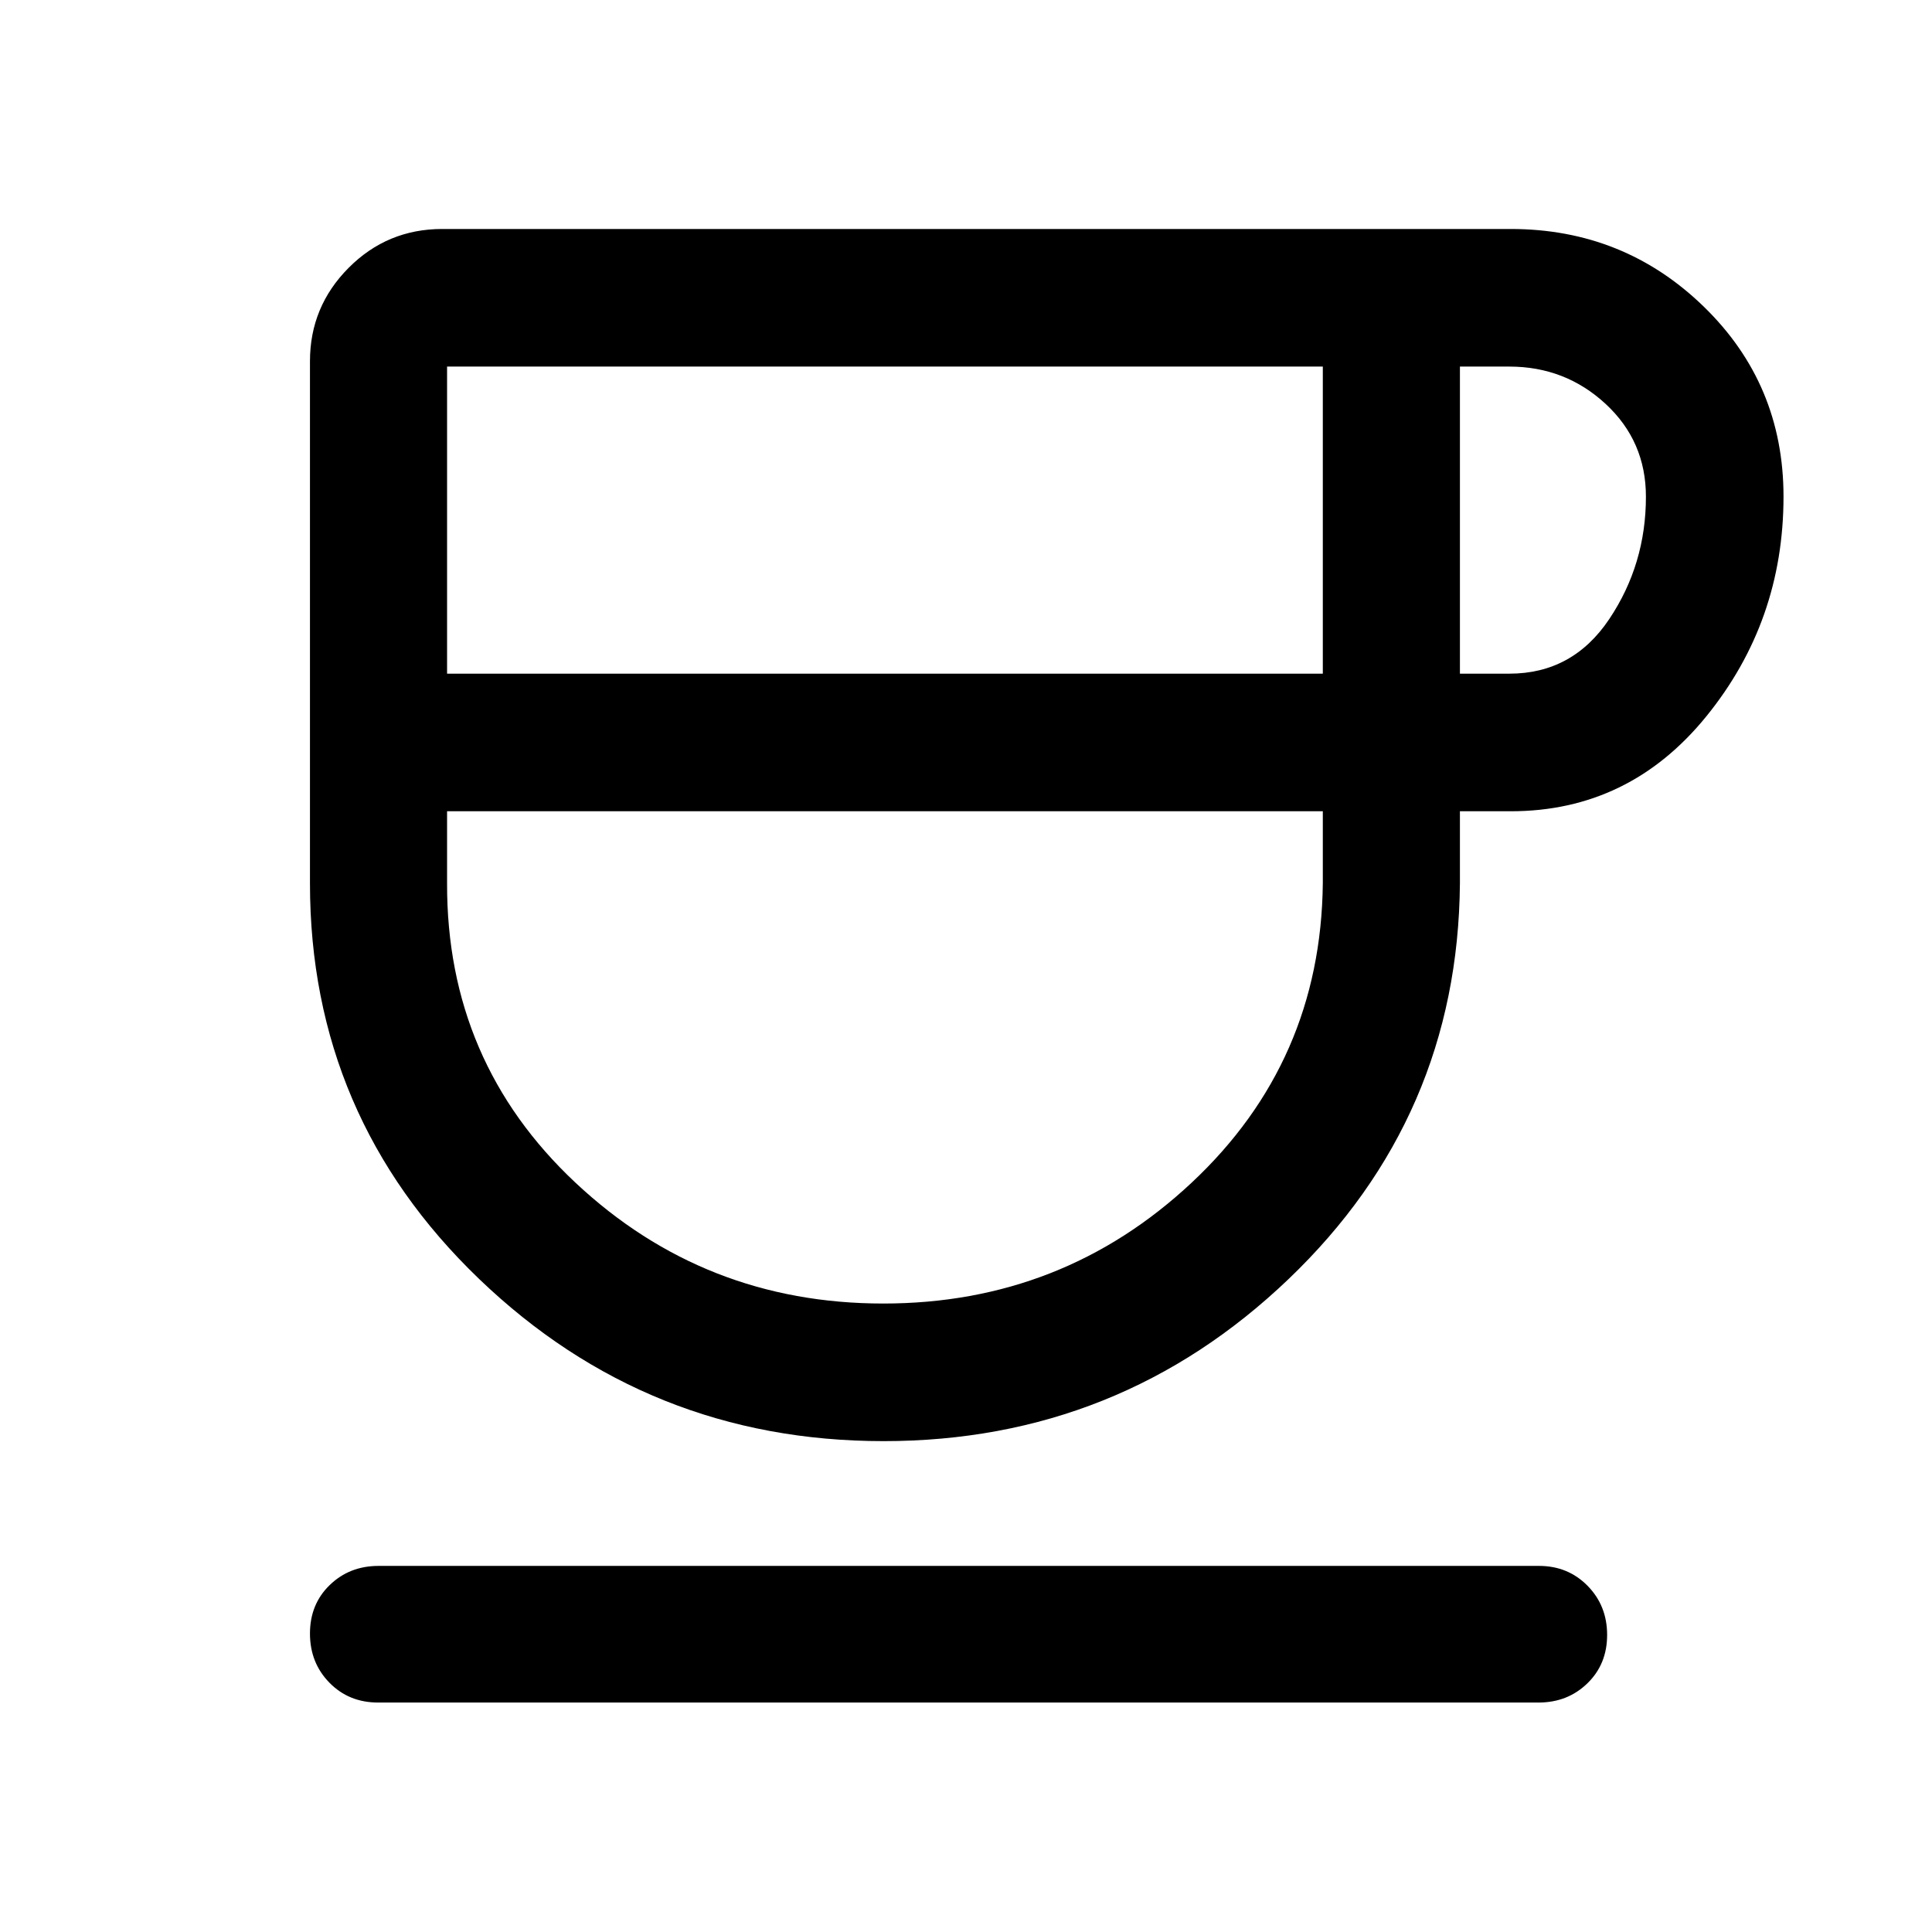
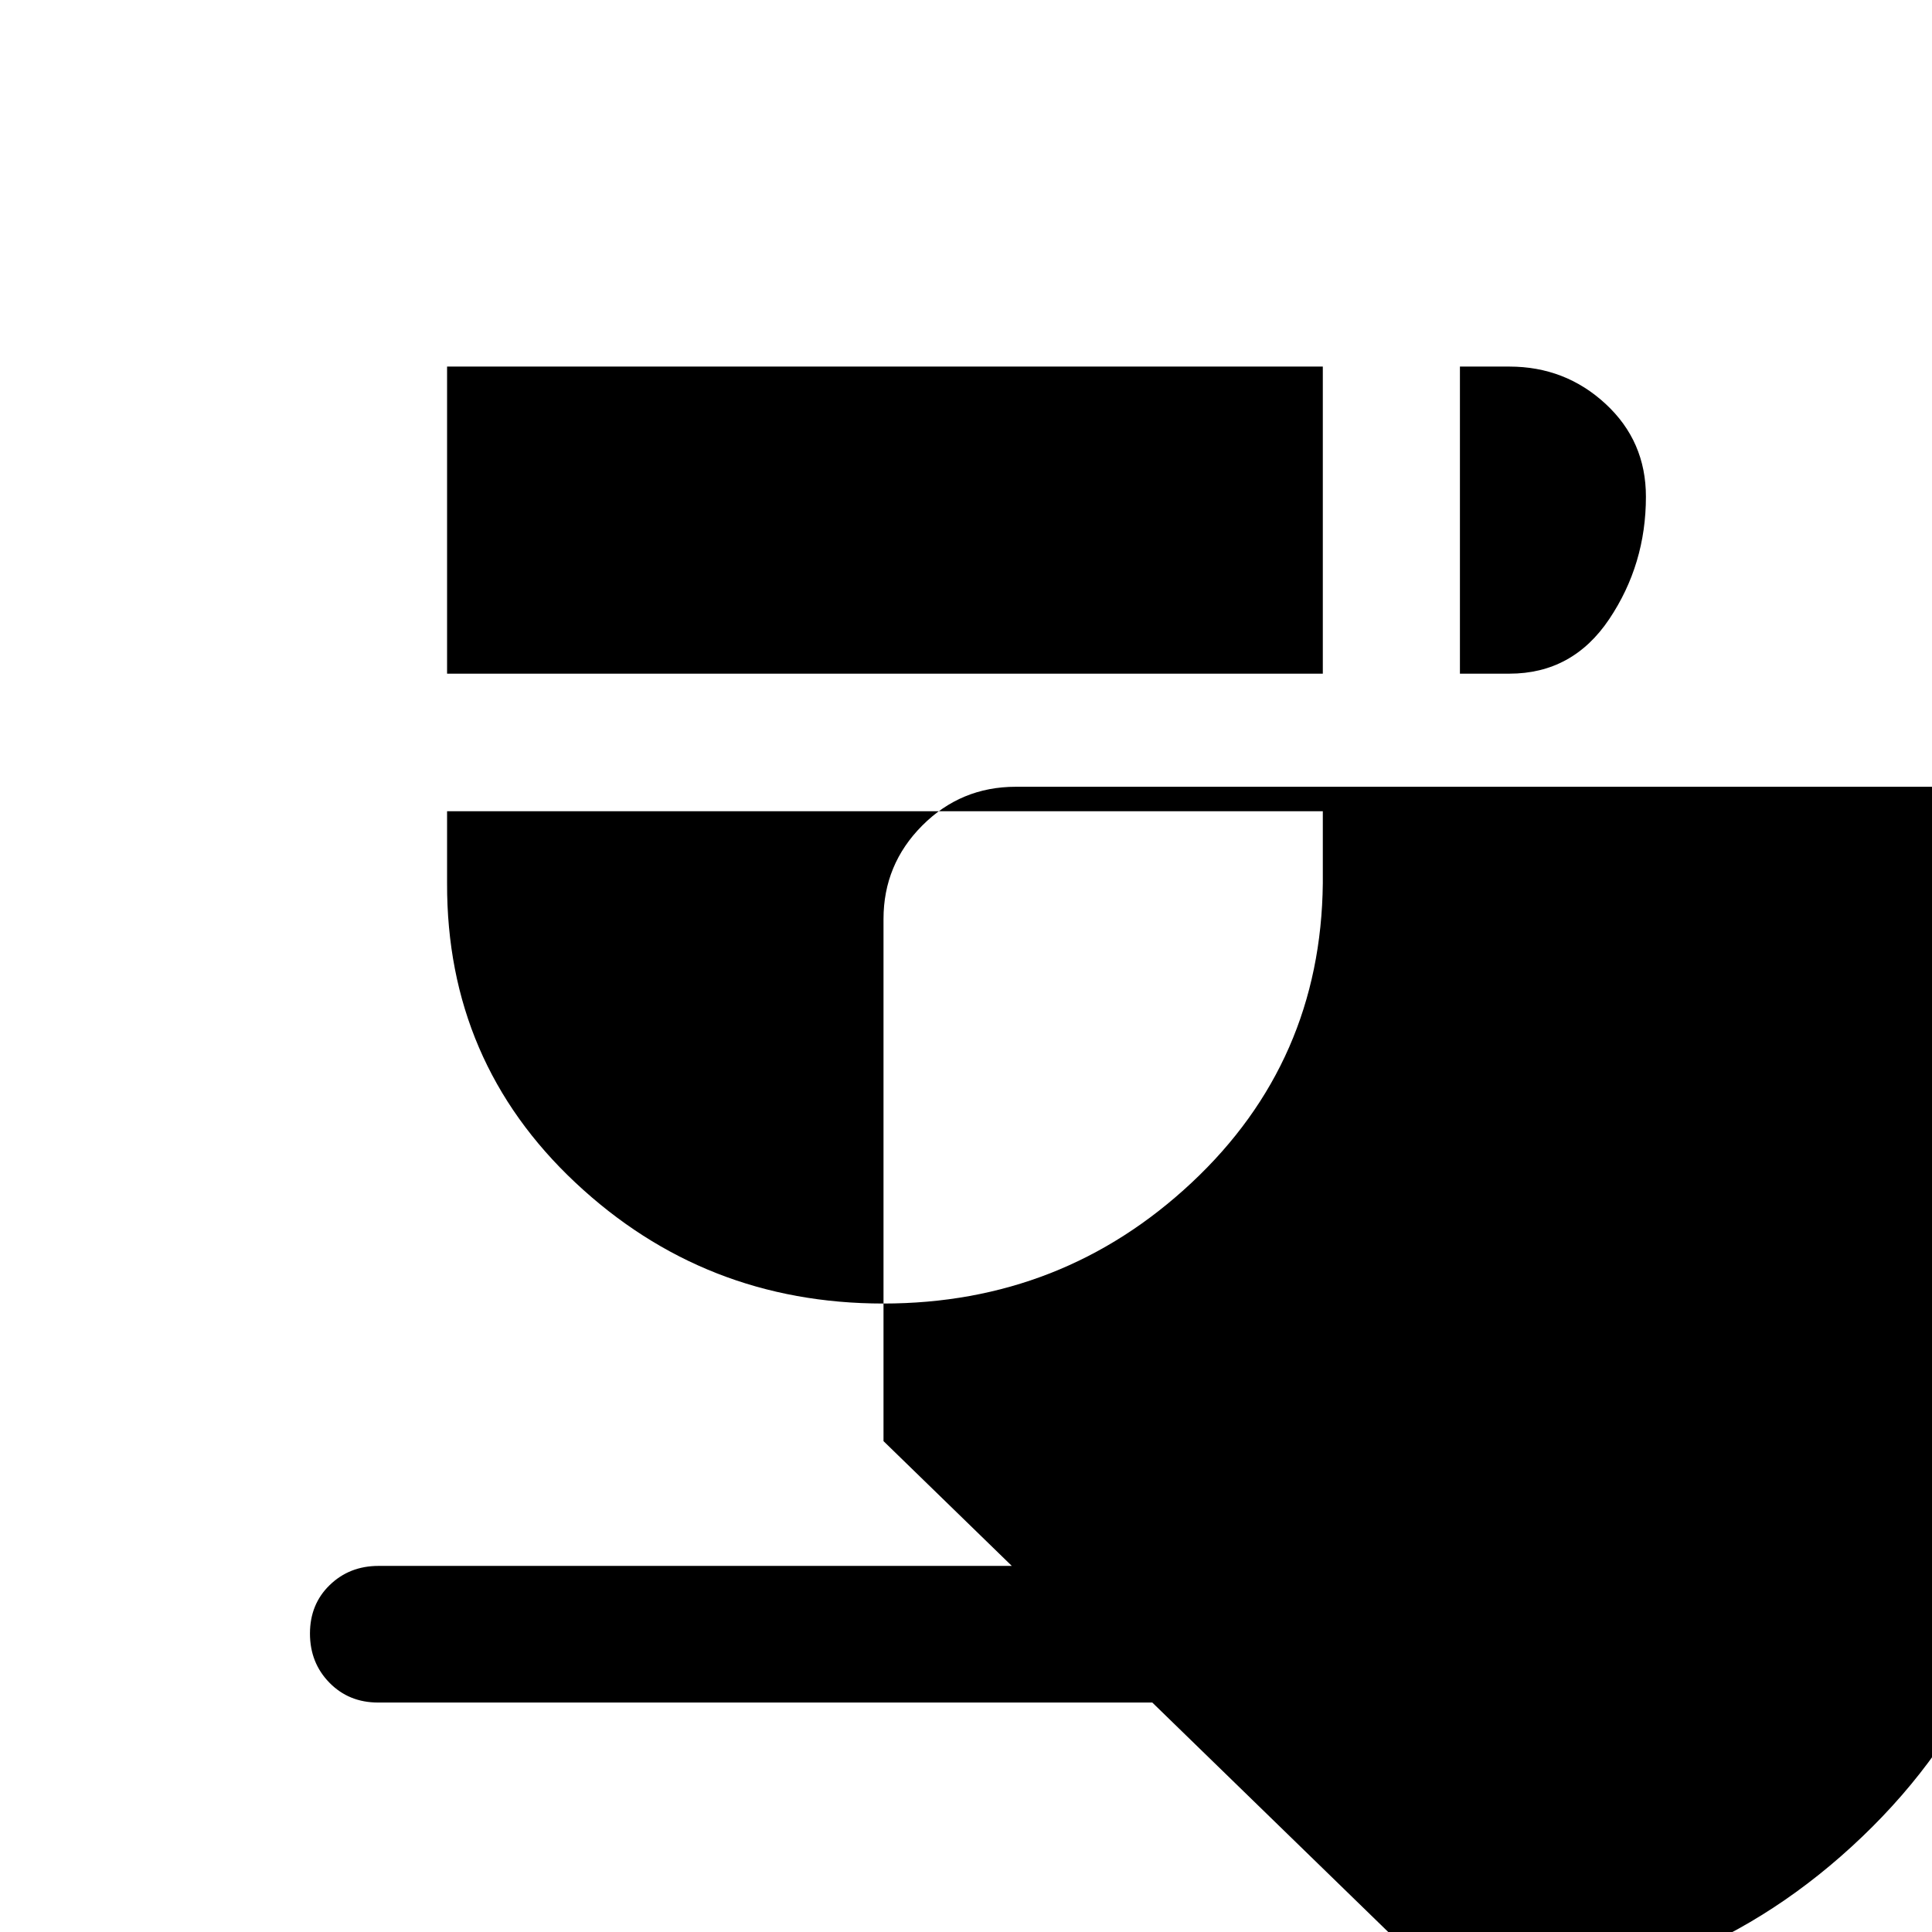
<svg xmlns="http://www.w3.org/2000/svg" width="48" height="48" viewBox="0 -960 960 960">
-   <path d="M439.01-243.91q-117.08 0-201.03-80.67-83.96-80.68-83.96-196.49v-259.41q0-27.14 19.22-46.44 19.21-19.3 46.52-19.3h530.91q56.19 0 95.87 38.53 39.68 38.52 39.68 94.46 0 61.95-38.32 109.14-38.31 47.2-97.23 47.2h-25.24v35.82q-.95 116.11-85.15 196.63-84.19 80.53-201.27 80.53ZM222.15-625.26H657.3v-152.59H222.15v152.59Zm216.74 312.98q89.09 0 153.27-60.09 64.19-60.09 65.14-148.7v-35.82H222.15v35.82q-.24 88.69 63.79 148.74 64.04 60.05 152.95 60.05Zm286.54-312.98h24.59q31.46 0 49.64-27.17 18.19-27.17 18.19-60.77 0-27.59-20.05-46.12-20.04-18.53-47.84-18.53h-24.53v152.59ZM187.85-114.02q-14.51 0-24.17-9.87-9.66-9.87-9.66-24.43t9.82-24.08q9.82-9.51 24.25-9.51h576.65q14.38 0 24.1 9.87 9.73 9.87 9.73 24.43 0 14.55-9.83 24.07-9.82 9.52-24.24 9.52H187.85Zm251.76-442.87Z" />
+   <path d="M439.01-243.91v-259.41q0-27.14 19.22-46.44 19.21-19.3 46.52-19.3h530.91q56.19 0 95.87 38.53 39.68 38.52 39.68 94.46 0 61.95-38.32 109.14-38.31 47.2-97.23 47.2h-25.24v35.82q-.95 116.11-85.15 196.63-84.19 80.53-201.27 80.53ZM222.15-625.26H657.3v-152.59H222.15v152.59Zm216.74 312.98q89.09 0 153.27-60.09 64.19-60.09 65.14-148.7v-35.82H222.15v35.82q-.24 88.69 63.79 148.74 64.04 60.05 152.95 60.05Zm286.54-312.98h24.59q31.46 0 49.64-27.17 18.19-27.17 18.19-60.77 0-27.59-20.05-46.12-20.04-18.53-47.84-18.53h-24.53v152.59ZM187.85-114.02q-14.51 0-24.17-9.87-9.66-9.87-9.66-24.43t9.82-24.08q9.82-9.51 24.25-9.51h576.65q14.38 0 24.1 9.87 9.73 9.87 9.73 24.43 0 14.55-9.83 24.07-9.82 9.52-24.24 9.52H187.85Zm251.76-442.87Z" />
</svg>